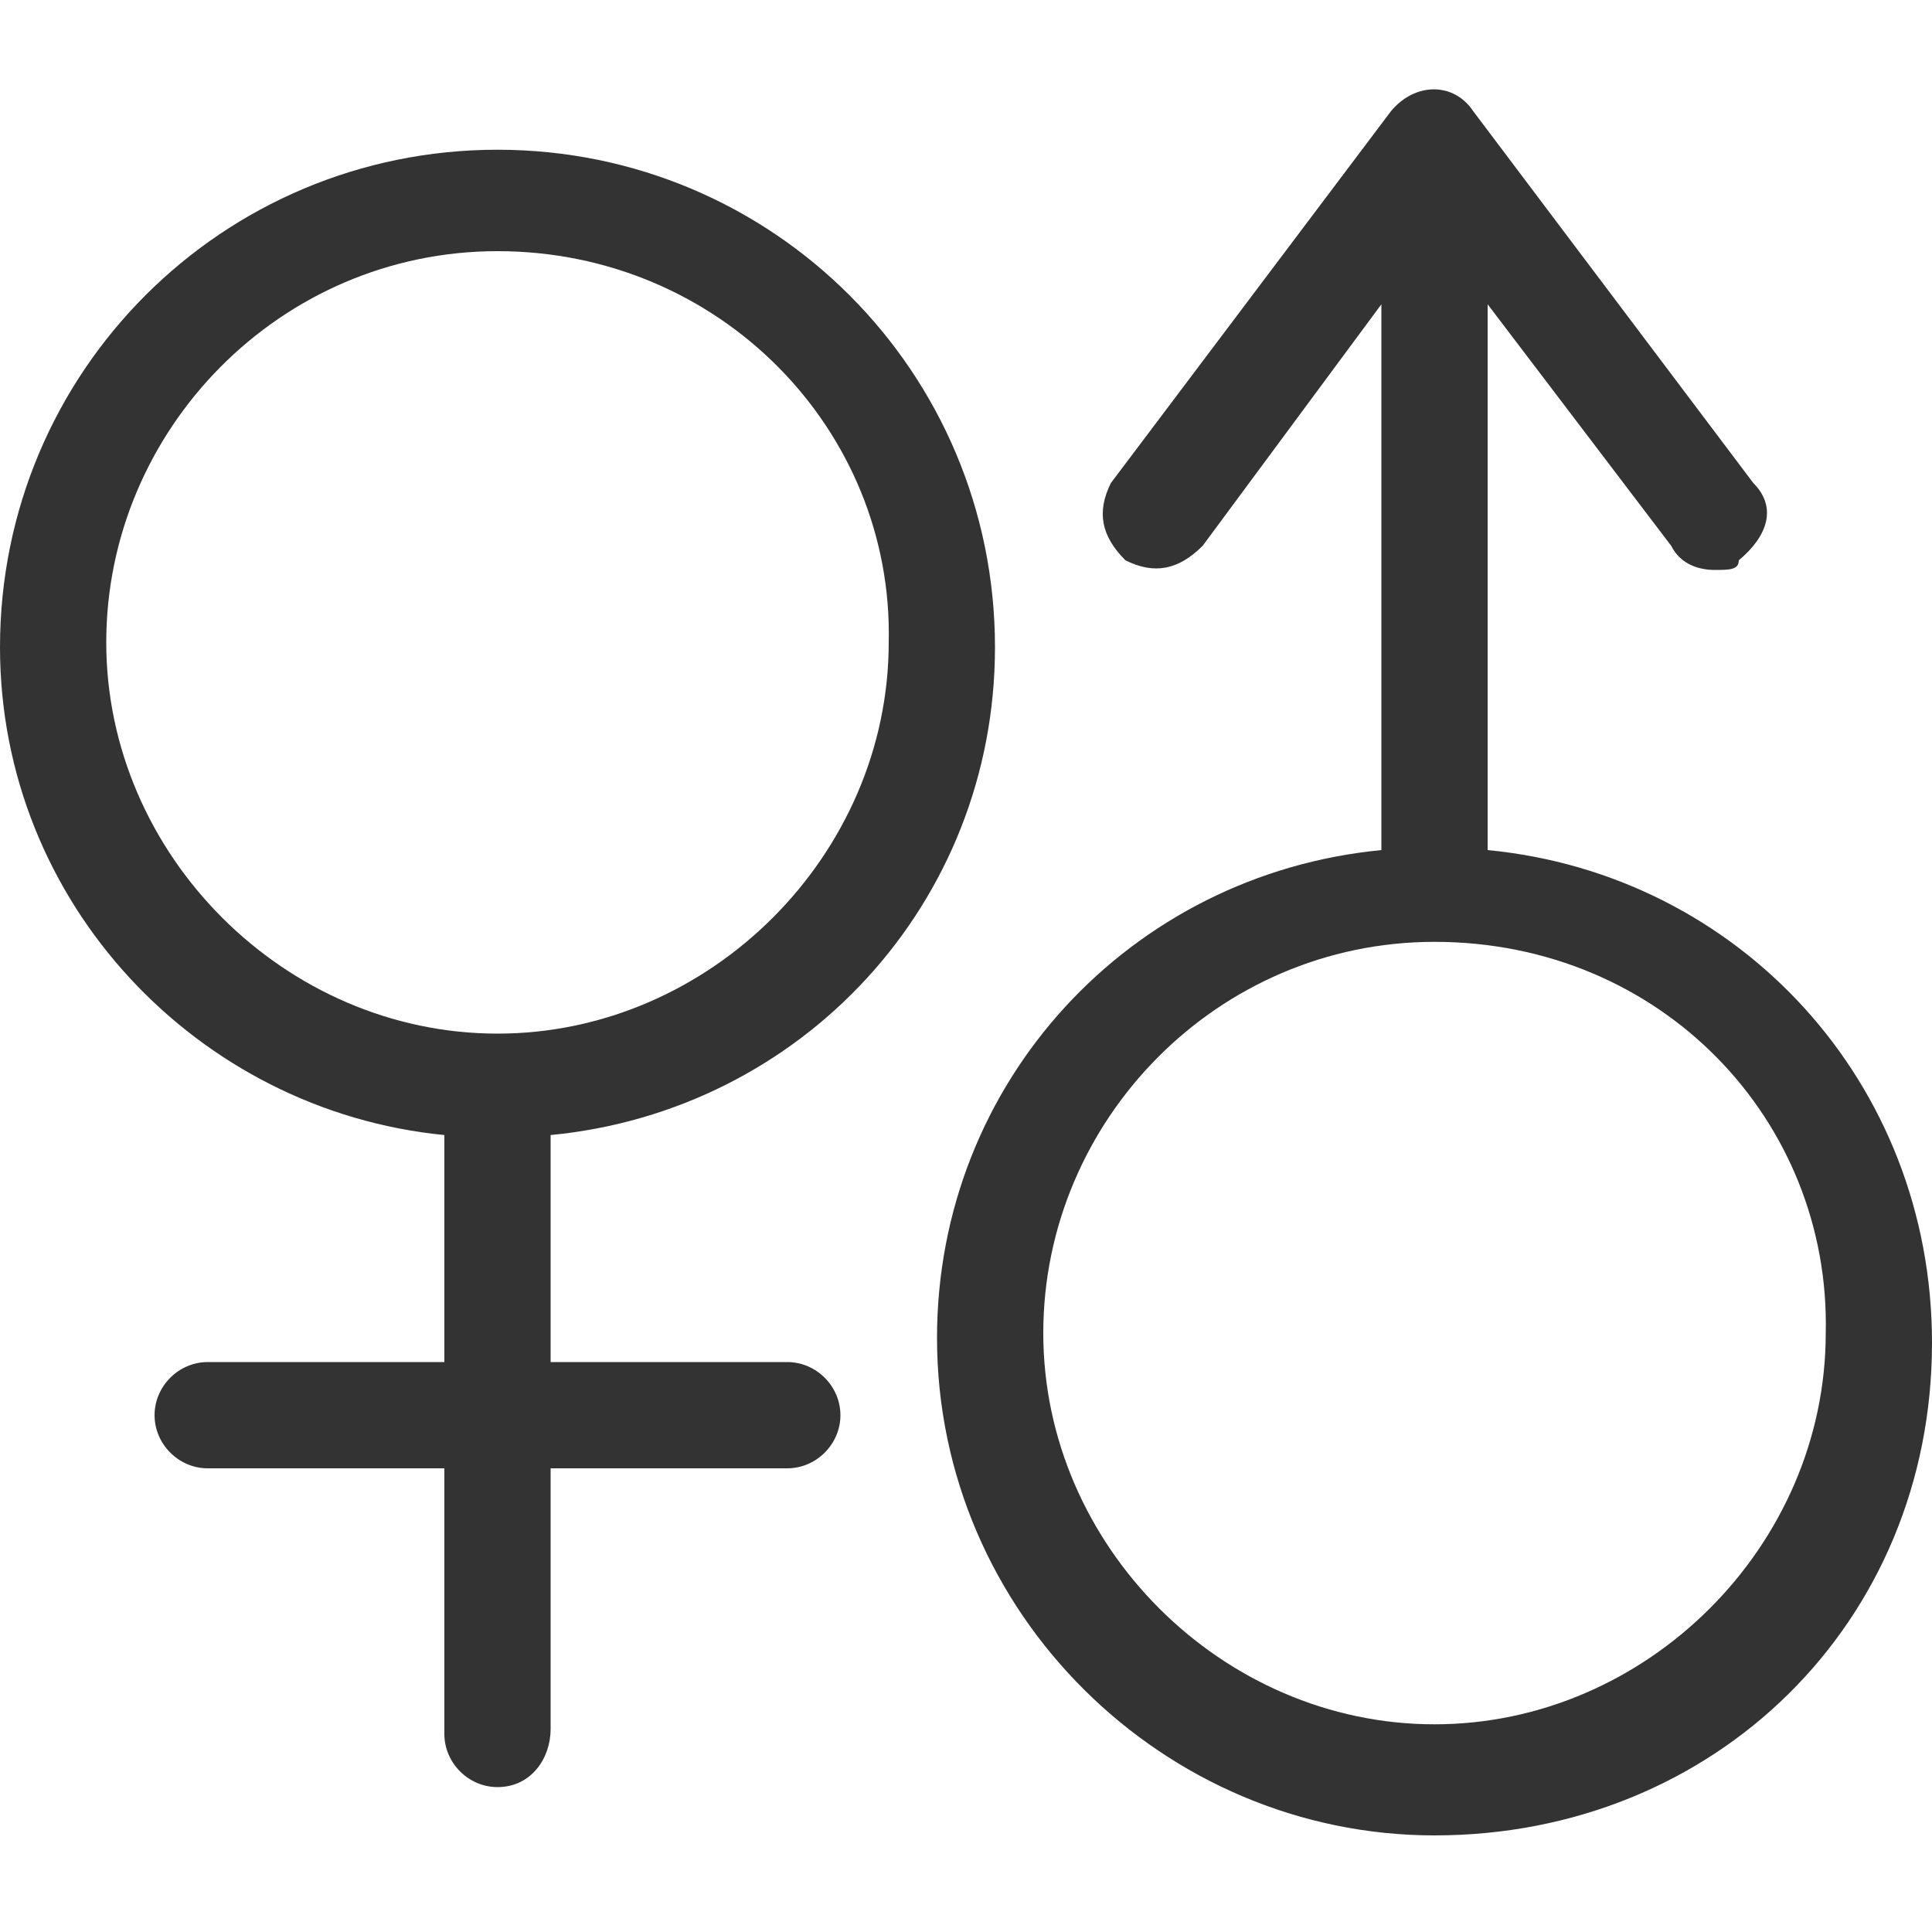
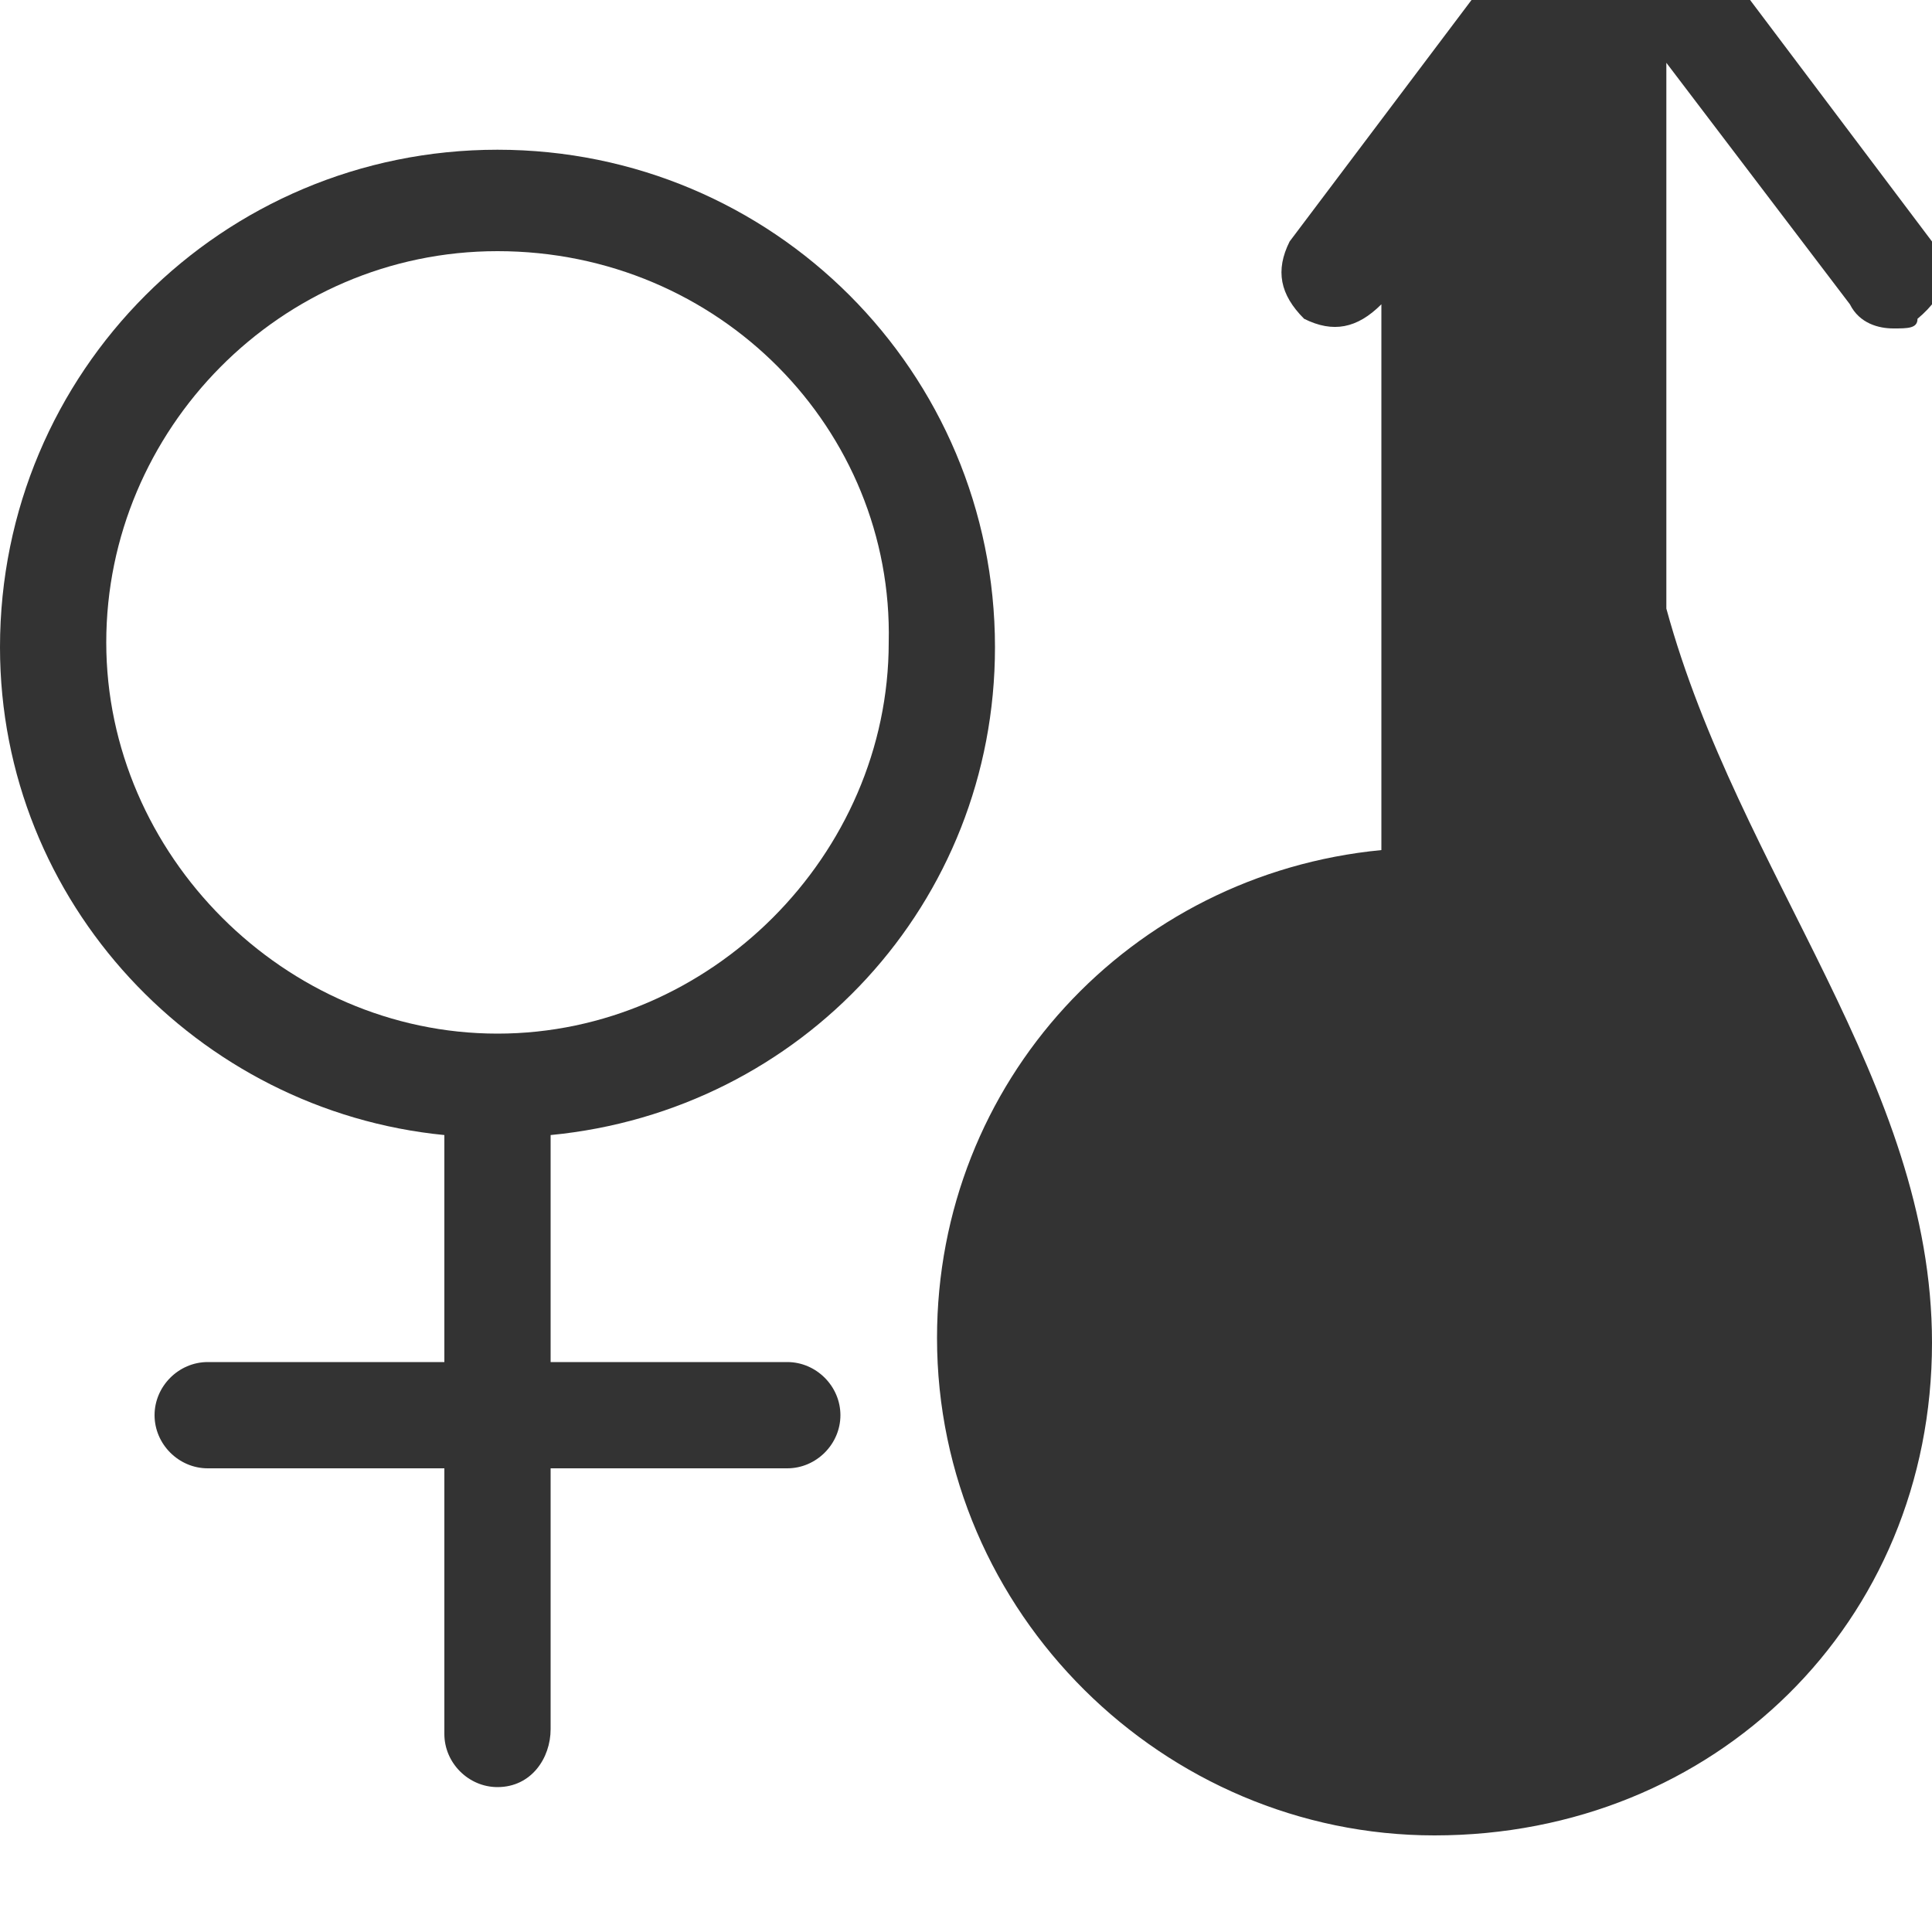
<svg xmlns="http://www.w3.org/2000/svg" version="1.1" id="Layer_1" x="0px" y="0px" viewBox="0 0 40 40" style="enable-background:new 0 0 40 40;" xml:space="preserve">
  <rect x="0" y="0" width="40" height="40" fill="#333333" stroke="none" />
  <style type="text/css">
	.st0{fill:#FFFFFF;}
</style>
  <g>
-     <path class="st0" d="M0,0v13.4C0,7.7,4.6,3.1,10.3,3.1s10.3,4.6,10.3,10.3c0,5.3-4,9.6-9.2,10.1v4.7h4.9c0.6,0,1.1,0.5,1.1,1.1   c0,0.6-0.5,1.1-1.1,1.1h-4.9v5.4c0,0.6-0.4,1.2-1.1,1.2c-0.6,0-1.1-0.5-1.1-1.1v-5.5H4.3c-0.6,0-1.1-0.5-1.1-1.1   c0-0.6,0.5-1.1,1.1-1.1h4.9v-4.7C4.1,23,0,18.7,0,13.4V40h40V27.8C40,33.6,35.5,38,29.7,38c-5.6,0-10.3-4.6-10.3-10.3   c0-5.3,4-9.6,9.2-10.1V6.3l-3.7,5c-0.5,0.5-1,0.6-1.6,0.3c-0.5-0.5-0.6-1-0.3-1.6l5.8-7.7c0.5-0.6,1.3-0.6,1.7,0l5.8,7.7   c0.5,0.5,0.3,1.1-0.3,1.6c0,0.2-0.2,0.2-0.5,0.2s-0.7-0.1-0.9-0.5l-3.8-5v11.3C36,18.1,40,22.4,40,27.8V0H0z" />
-     <path class="st0" d="M29.7,19.5c-4.5,0-8.1,3.7-8.1,8.1c0,4.4,3.7,8.1,8.1,8.1c4.4,0,8.1-3.7,8.1-8.1   C37.9,23.2,34.4,19.5,29.7,19.5z" />
+     <path class="st0" d="M0,0v13.4C0,7.7,4.6,3.1,10.3,3.1s10.3,4.6,10.3,10.3c0,5.3-4,9.6-9.2,10.1v4.7h4.9c0.6,0,1.1,0.5,1.1,1.1   c0,0.6-0.5,1.1-1.1,1.1h-4.9v5.4c0,0.6-0.4,1.2-1.1,1.2c-0.6,0-1.1-0.5-1.1-1.1v-5.5H4.3c-0.6,0-1.1-0.5-1.1-1.1   c0-0.6,0.5-1.1,1.1-1.1h4.9v-4.7C4.1,23,0,18.7,0,13.4V40h40V27.8C40,33.6,35.5,38,29.7,38c-5.6,0-10.3-4.6-10.3-10.3   c0-5.3,4-9.6,9.2-10.1V6.3c-0.5,0.5-1,0.6-1.6,0.3c-0.5-0.5-0.6-1-0.3-1.6l5.8-7.7c0.5-0.6,1.3-0.6,1.7,0l5.8,7.7   c0.5,0.5,0.3,1.1-0.3,1.6c0,0.2-0.2,0.2-0.5,0.2s-0.7-0.1-0.9-0.5l-3.8-5v11.3C36,18.1,40,22.4,40,27.8V0H0z" />
    <path class="st0" d="M10.3,21.4c4.4,0,8.1-3.7,8.1-8.1c0.1-4.4-3.5-8.1-8.1-8.1c-4.5,0-8.1,3.7-8.1,8.1   C2.2,17.7,5.9,21.4,10.3,21.4z" />
  </g>
</svg>